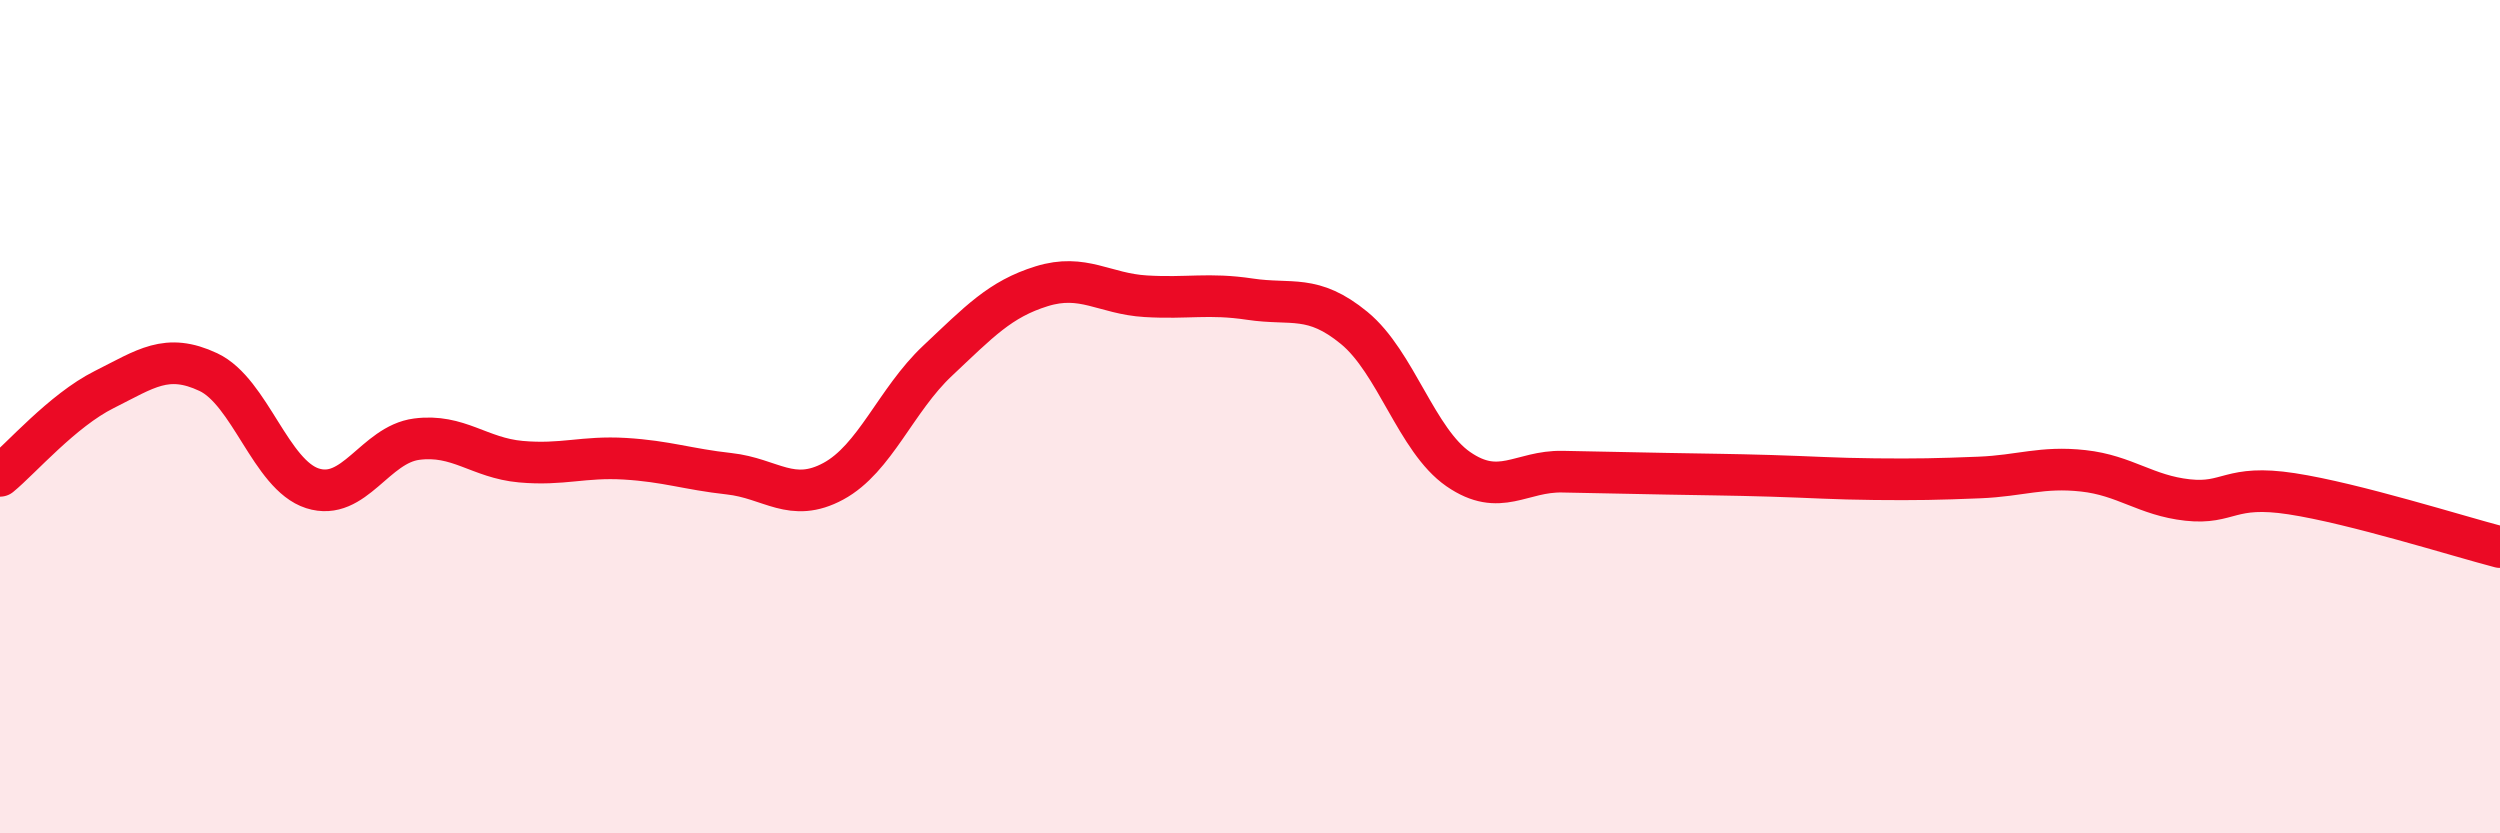
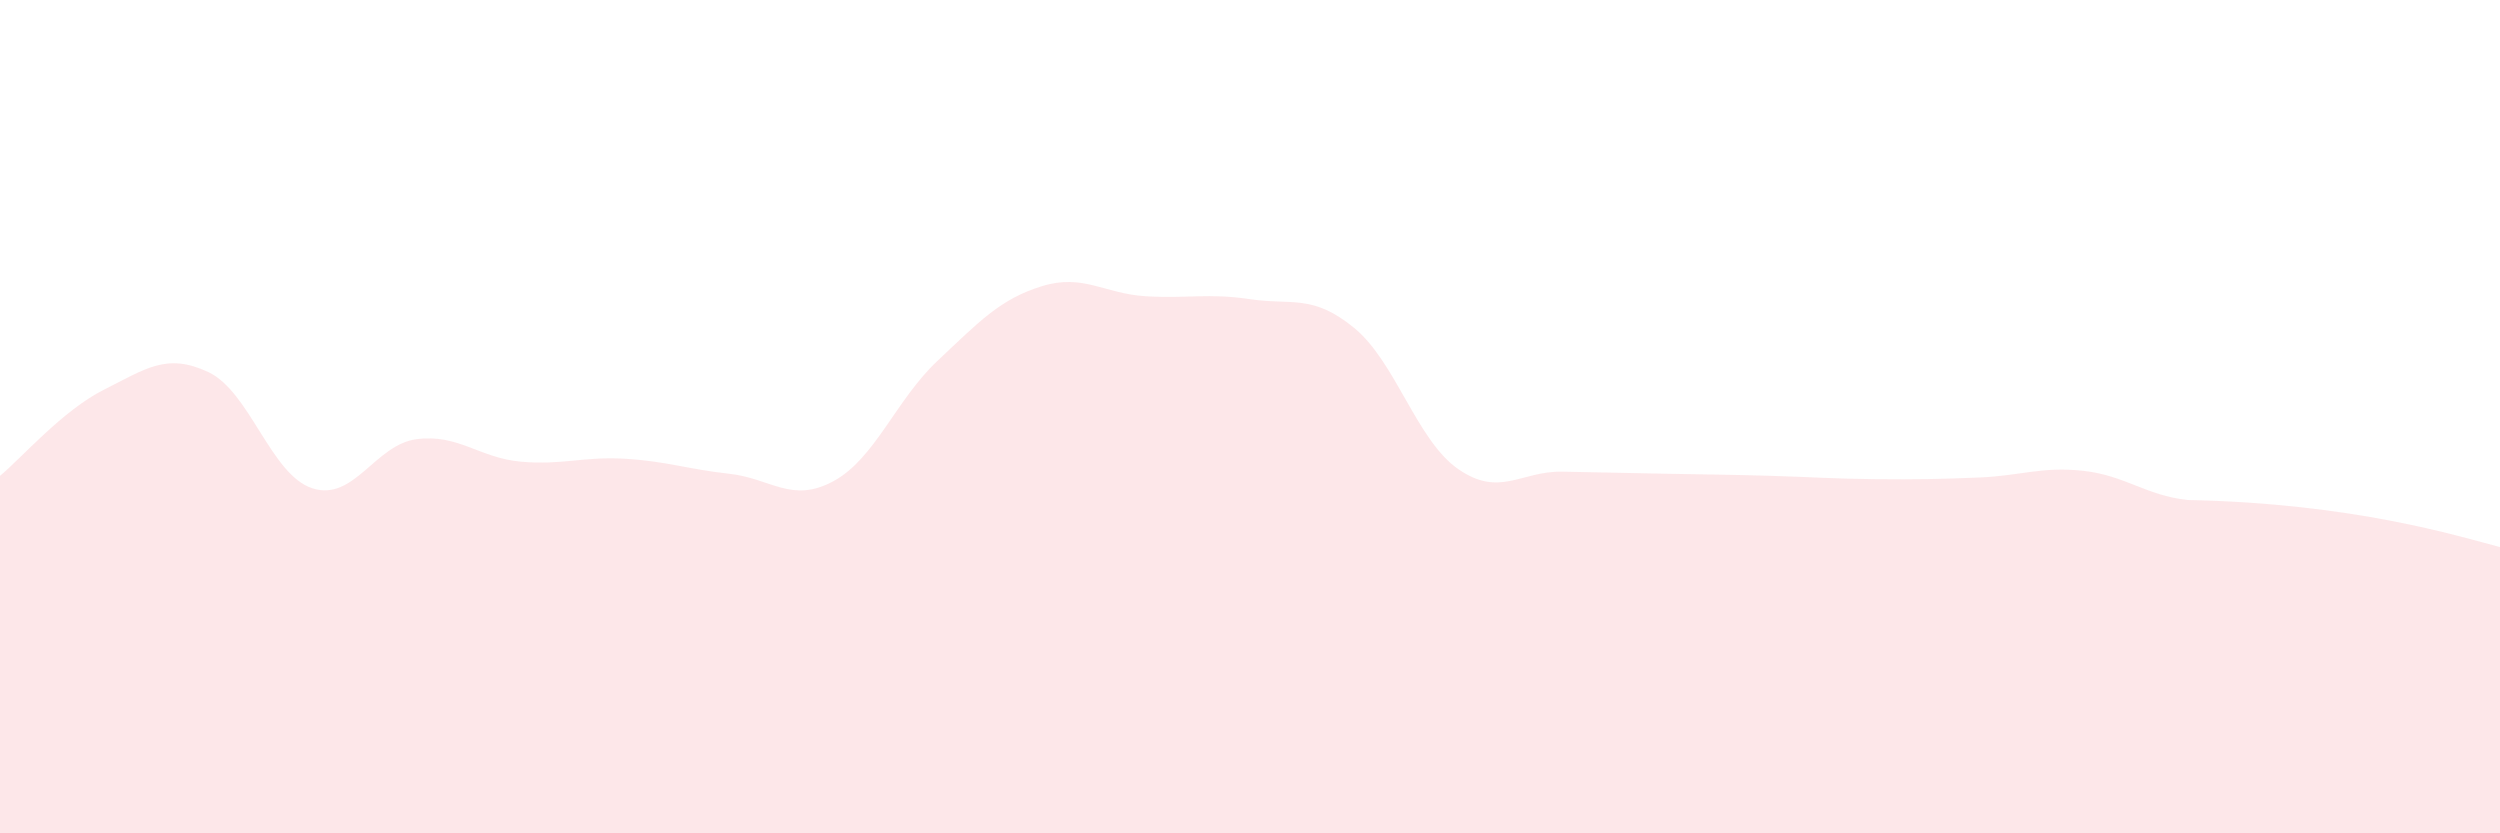
<svg xmlns="http://www.w3.org/2000/svg" width="60" height="20" viewBox="0 0 60 20">
-   <path d="M 0,11.42 C 0.5,11.01 1.5,9.85 2.5,9.35 C 3.5,8.85 4,8.46 5,8.93 C 6,9.4 6.5,11.4 7.5,11.72 C 8.5,12.04 9,10.67 10,10.54 C 11,10.41 11.5,10.99 12.5,11.08 C 13.5,11.17 14,10.95 15,11.01 C 16,11.07 16.5,11.26 17.5,11.37 C 18.5,11.48 19,12.09 20,11.55 C 21,11.01 21.5,9.6 22.5,8.66 C 23.5,7.72 24,7.18 25,6.87 C 26,6.56 26.5,7.05 27.5,7.11 C 28.5,7.17 29,7.03 30,7.18 C 31,7.33 31.5,7.05 32.5,7.87 C 33.5,8.69 34,10.57 35,11.26 C 36,11.95 36.5,11.3 37.5,11.32 C 38.5,11.34 39,11.35 40,11.37 C 41,11.39 41.5,11.39 42.5,11.42 C 43.5,11.45 44,11.49 45,11.5 C 46,11.51 46.5,11.5 47.5,11.46 C 48.5,11.42 49,11.19 50,11.3 C 51,11.41 51.5,11.89 52.5,12 C 53.5,12.11 53.5,11.62 55,11.85 C 56.5,12.08 59,12.87 60,13.13L60 20L0 20Z" fill="#EB0A25" opacity="0.1" stroke-linecap="round" stroke-linejoin="round" />
-   <path d="M 0,11.42 C 0.5,11.01 1.5,9.85 2.5,9.35 C 3.5,8.85 4,8.46 5,8.93 C 6,9.4 6.5,11.4 7.5,11.72 C 8.5,12.04 9,10.67 10,10.54 C 11,10.41 11.5,10.99 12.5,11.08 C 13.5,11.17 14,10.95 15,11.01 C 16,11.07 16.5,11.26 17.5,11.37 C 18.5,11.48 19,12.09 20,11.55 C 21,11.01 21.5,9.6 22.5,8.66 C 23.5,7.72 24,7.18 25,6.87 C 26,6.56 26.5,7.05 27.5,7.11 C 28.5,7.17 29,7.03 30,7.18 C 31,7.33 31.5,7.05 32.5,7.87 C 33.5,8.69 34,10.57 35,11.26 C 36,11.95 36.5,11.3 37.5,11.32 C 38.5,11.34 39,11.35 40,11.37 C 41,11.39 41.5,11.39 42.5,11.42 C 43.5,11.45 44,11.49 45,11.5 C 46,11.51 46.5,11.5 47.5,11.46 C 48.5,11.42 49,11.19 50,11.3 C 51,11.41 51.5,11.89 52.5,12 C 53.5,12.11 53.5,11.62 55,11.85 C 56.5,12.08 59,12.87 60,13.13" stroke="#EB0A25" stroke-width="1" fill="none" stroke-linecap="round" stroke-linejoin="round" />
+   <path d="M 0,11.42 C 0.5,11.01 1.5,9.85 2.5,9.35 C 3.5,8.85 4,8.46 5,8.93 C 6,9.4 6.5,11.4 7.5,11.72 C 8.5,12.04 9,10.67 10,10.54 C 11,10.41 11.5,10.99 12.5,11.08 C 13.5,11.17 14,10.95 15,11.01 C 16,11.07 16.5,11.26 17.5,11.37 C 18.5,11.48 19,12.09 20,11.55 C 21,11.01 21.5,9.6 22.5,8.66 C 23.5,7.72 24,7.18 25,6.87 C 26,6.56 26.5,7.05 27.5,7.11 C 28.5,7.17 29,7.03 30,7.18 C 31,7.33 31.5,7.05 32.5,7.87 C 33.5,8.69 34,10.57 35,11.26 C 36,11.95 36.5,11.3 37.5,11.32 C 38.5,11.34 39,11.35 40,11.37 C 41,11.39 41.5,11.39 42.5,11.42 C 43.5,11.45 44,11.49 45,11.5 C 46,11.51 46.5,11.5 47.5,11.46 C 48.5,11.42 49,11.19 50,11.3 C 51,11.41 51.5,11.89 52.5,12 C 56.5,12.08 59,12.87 60,13.13L60 20L0 20Z" fill="#EB0A25" opacity="0.1" stroke-linecap="round" stroke-linejoin="round" />
</svg>